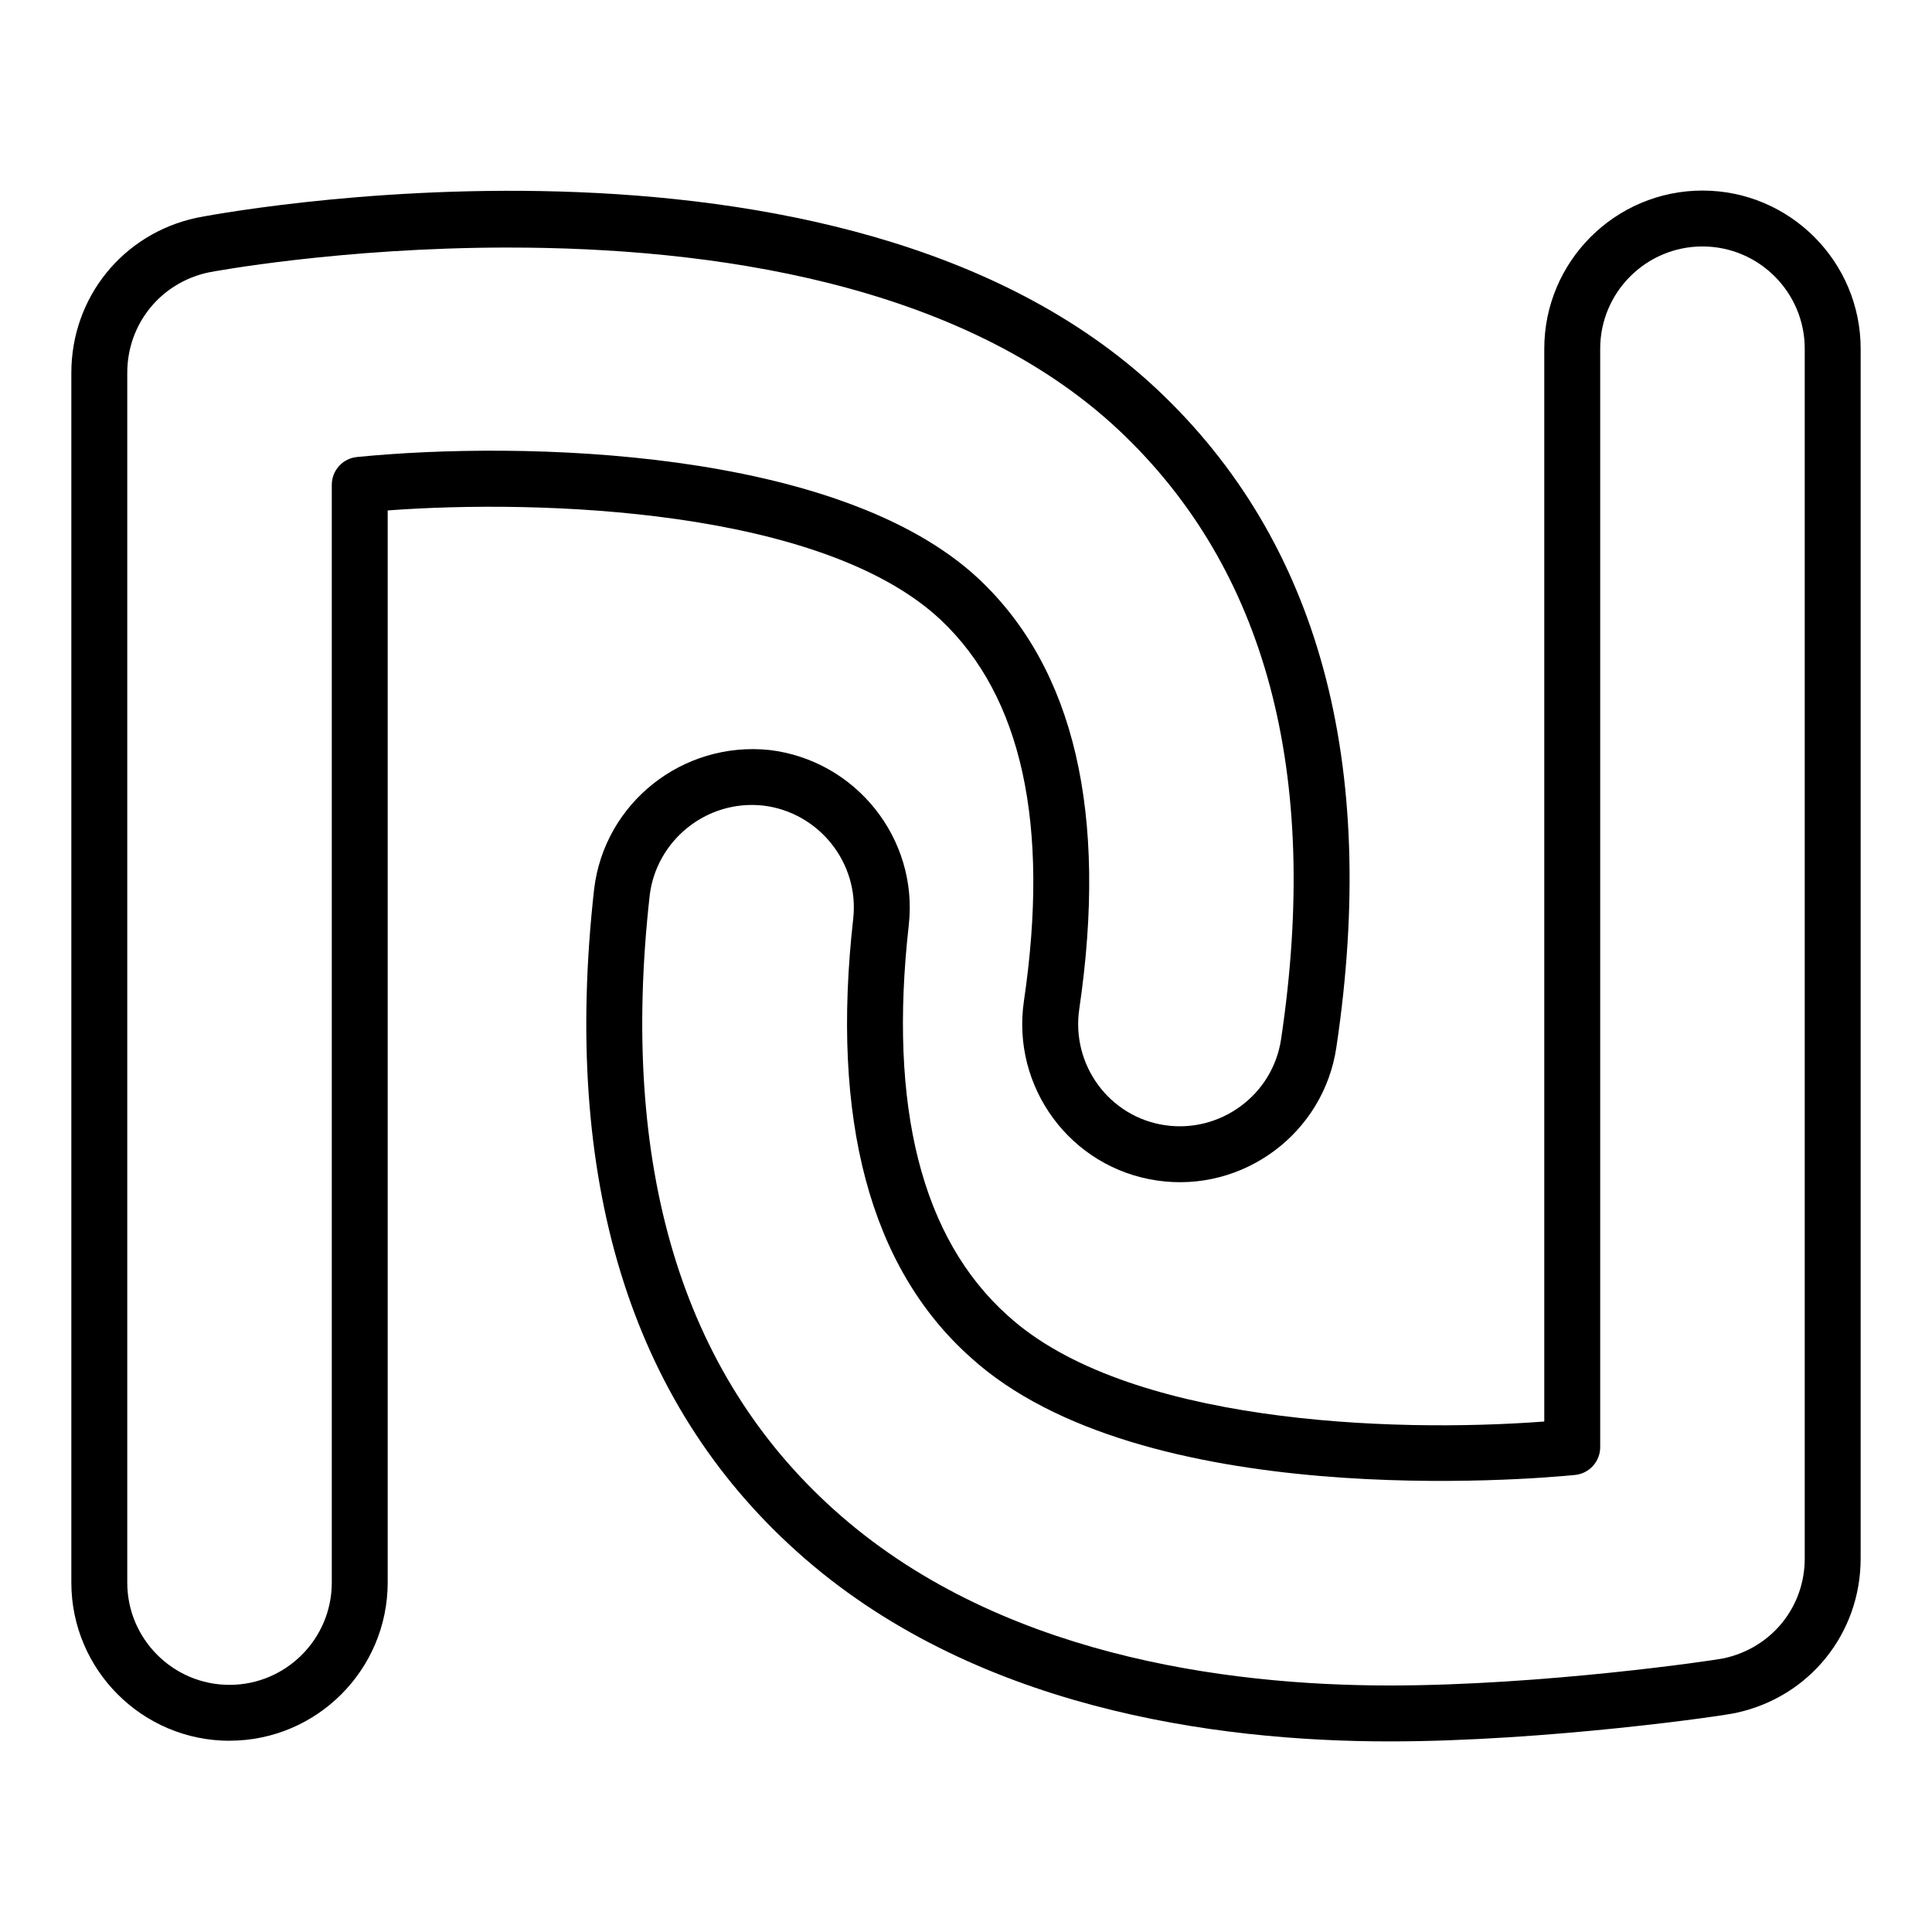
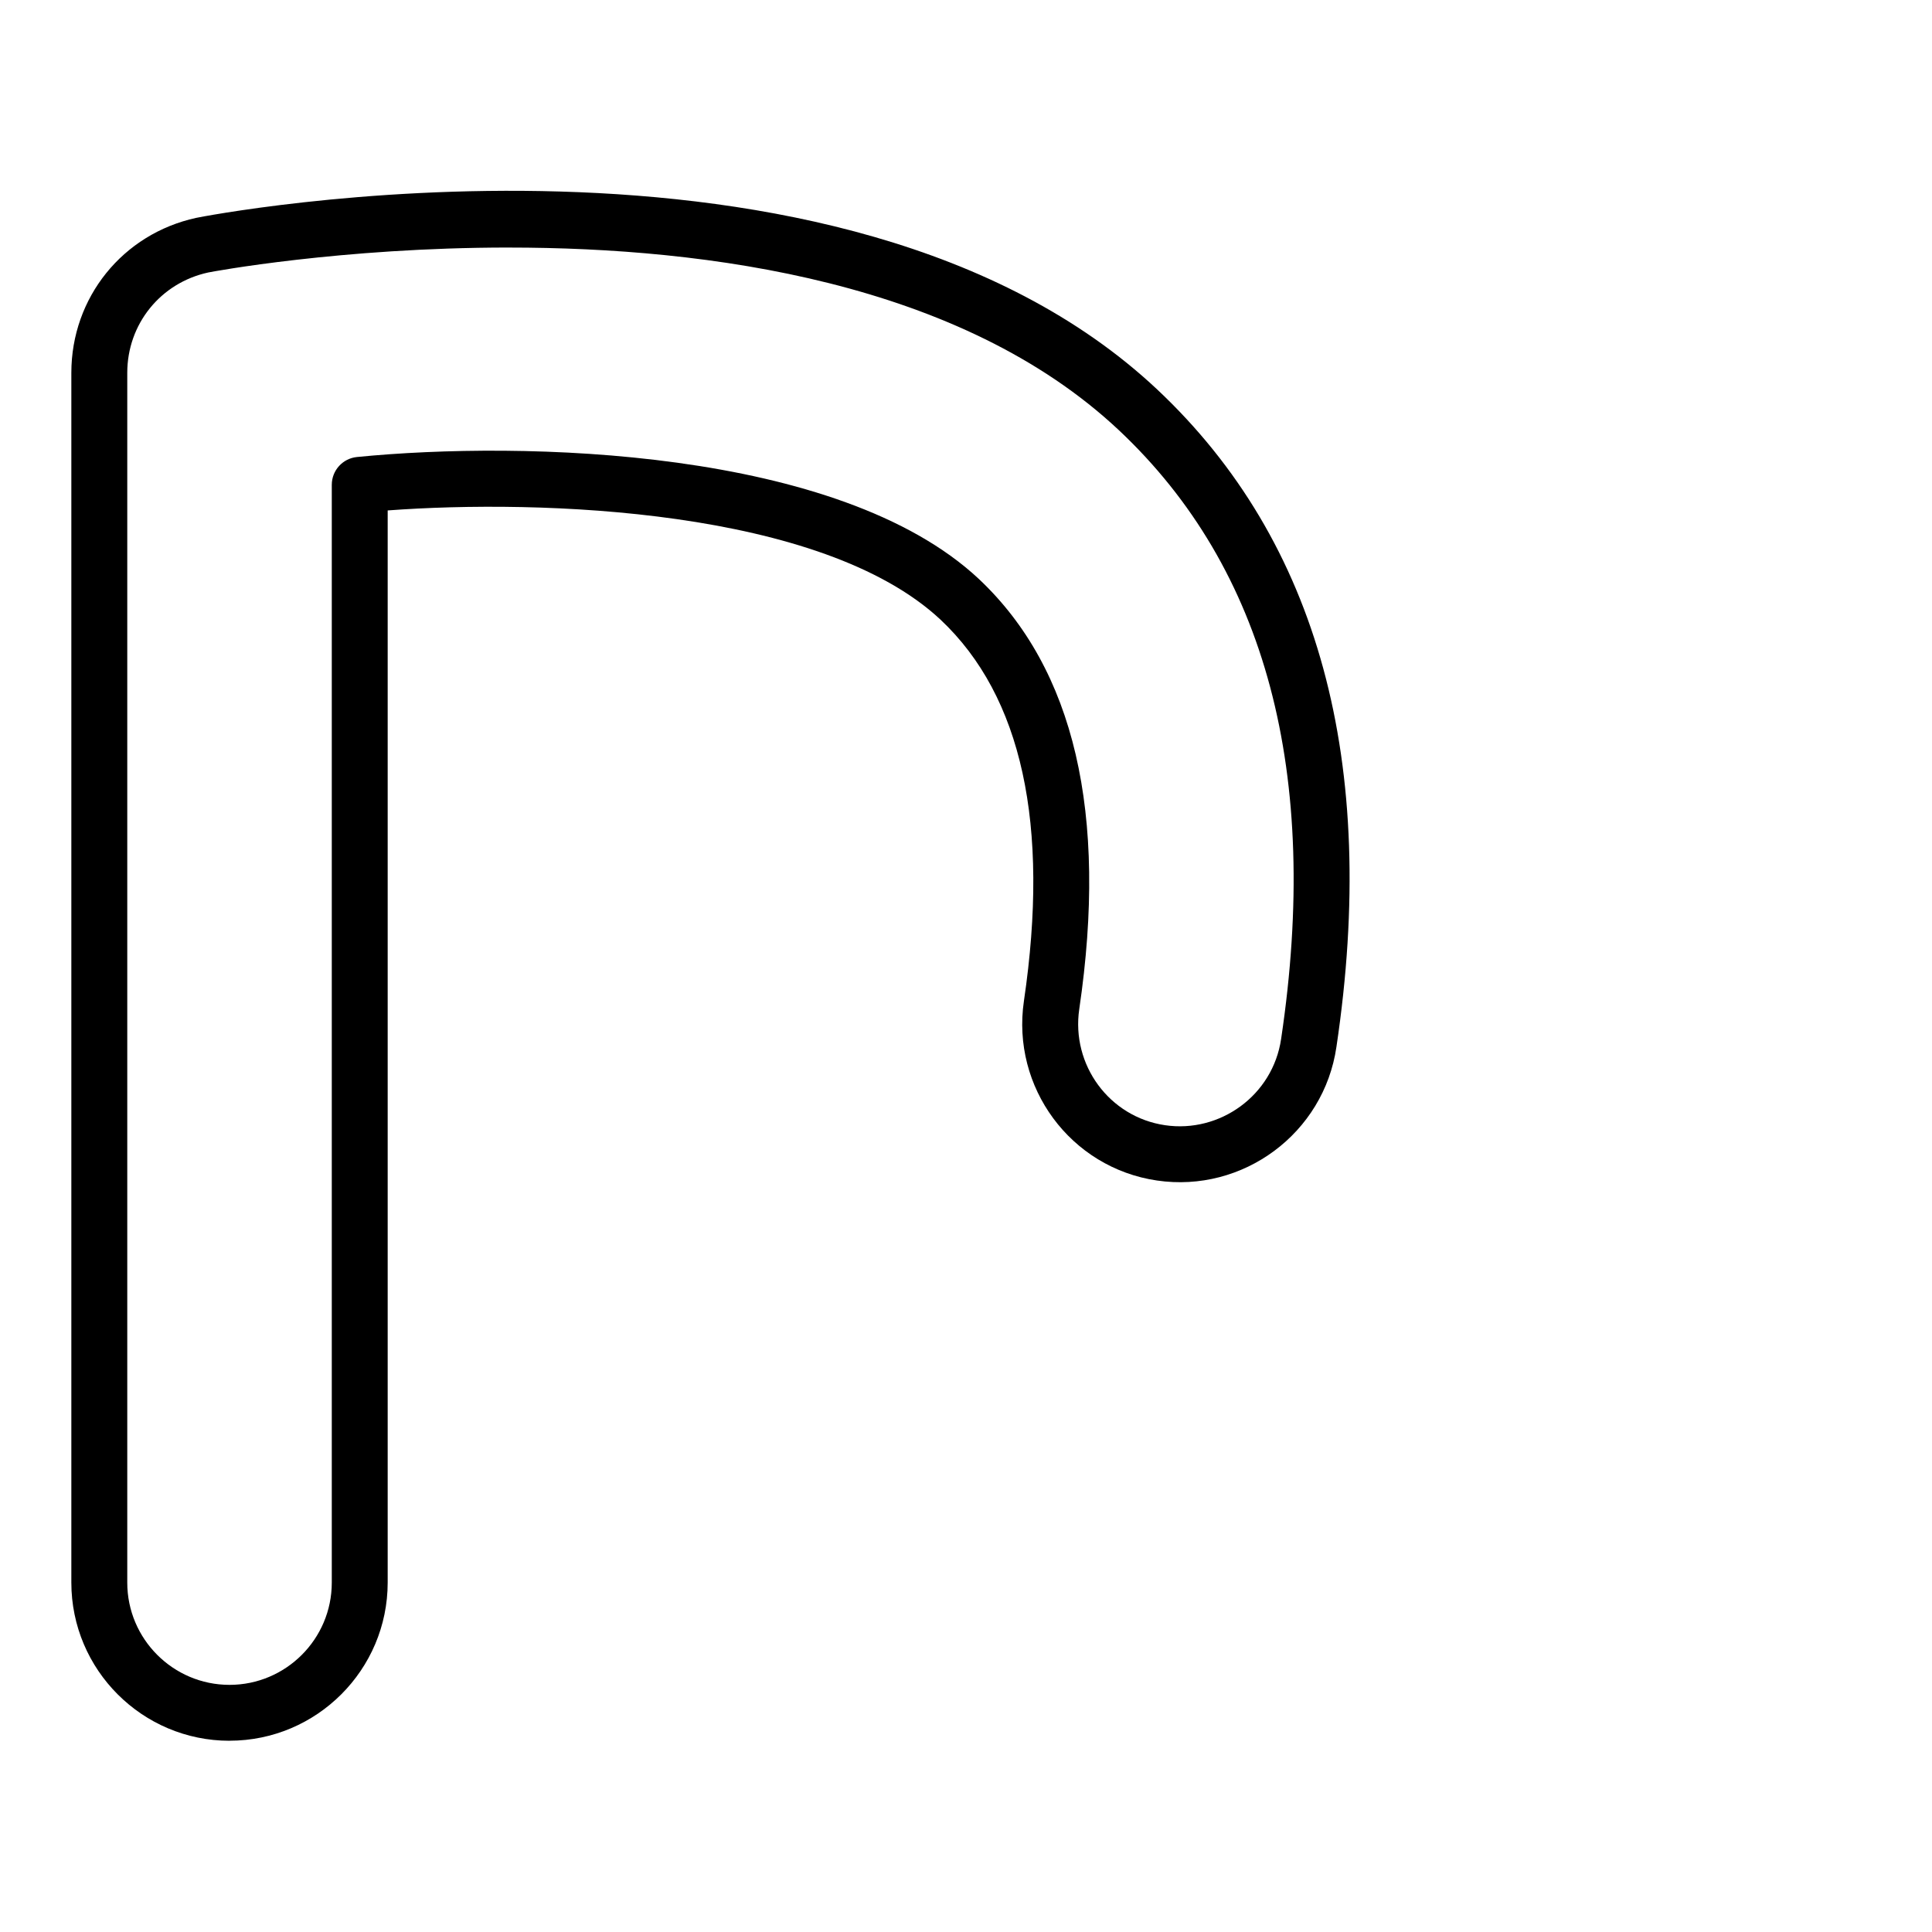
<svg xmlns="http://www.w3.org/2000/svg" fill="#000000" width="800px" height="800px" version="1.1" viewBox="144 144 512 512">
  <g>
    <path d="m204.82 605.32c-23.109 0-41.914-18.805-41.914-41.918v-320.6c0-19.941 13.609-36.828 33.094-41.066 1.641-0.363 170.7-33.418 254.7 45.504 42.746 40.215 58.715 98.828 47.465 174.21-3.328 22.891-24.746 38.766-47.586 35.395-22.855-3.356-38.598-24.703-35.23-47.578 6.891-46.758-0.539-80.742-22.07-101.02-31.461-29.453-106.01-31.996-146.54-28.977v284.12c-0.004 23.113-18.809 41.918-41.926 41.918zm74.039-395.72c-44.531 0-78.953 6.445-79.684 6.613-12.637 2.75-21.449 13.68-21.449 26.59v320.6c0 14.949 12.156 27.102 27.098 27.102 14.949 0 27.102-12.156 27.102-27.102v-290.92c0-3.812 2.887-6.996 6.68-7.371 43.781-4.34 127.73-2.387 164.81 32.328 0.008 0.008 0.008 0.016 0.016 0.016 25.273 23.797 34.215 62.145 26.582 113.97-2.164 14.766 7.953 28.602 22.734 30.766 14.477 2.141 28.57-7.84 30.766-22.898 10.492-70.32-3.957-124.56-42.957-161.25-41.902-39.363-108.91-48.438-161.7-48.438z" />
-     <path d="m512.24 605.49c-46.176 0-110.92-8.742-157.14-50.387-44.172-39.672-62.223-98.695-53.656-175.43 2.707-22.891 23.477-39.324 46.48-36.914 22.906 2.734 39.438 23.508 36.922 46.312-5.441 48.281 3.387 83.125 26.223 103.58 31.176 28.422 101.06 31.176 142.18 28.066v-284.3c0-23.109 18.805-41.914 41.922-41.914 23.117-0.004 41.922 18.801 41.922 41.91v320.6c0 19.859-13.543 36.676-32.926 40.895-2.758 0.738-50.504 7.582-91.922 7.582zm-196.07-224.12c-8.004 71.66 8.43 126.41 48.84 162.71 42.746 38.508 103.66 46.59 147.24 46.59 40.57 0 86.02-6.648 88.598-7.207 12.688-2.766 21.426-13.625 21.426-26.453v-320.6c0-14.941-12.156-27.098-27.102-27.098-14.949 0-27.102 12.156-27.102 27.098v291.1c0 3.812-2.894 7.004-6.684 7.371-11.625 1.156-115.01 9.984-160.25-31.234-26.566-23.797-37.016-62.918-31.02-116.22 1.629-14.738-9.082-28.18-23.875-29.945-15.074-1.637-28.355 9.316-30.074 23.887z" />
  </g>
</svg>